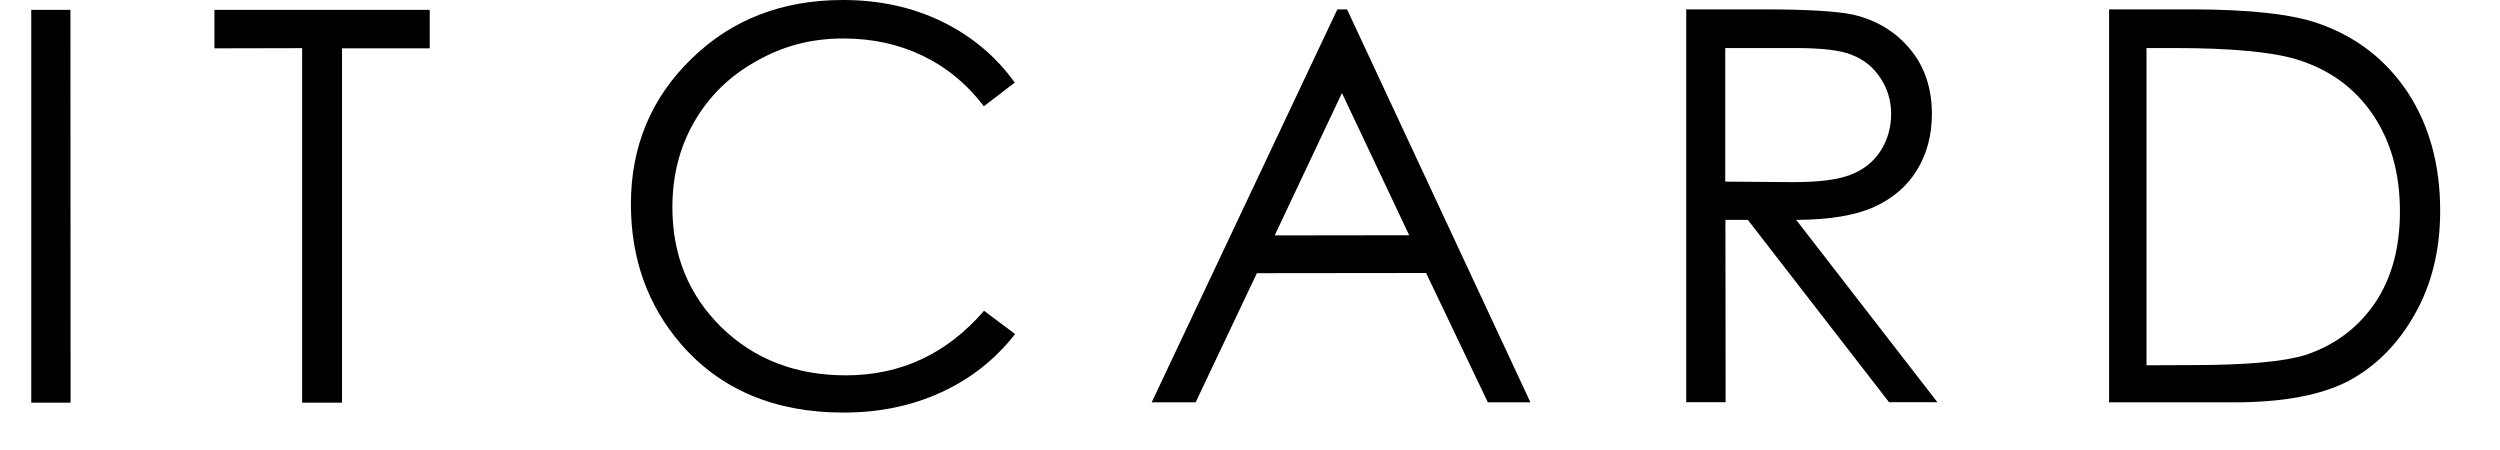
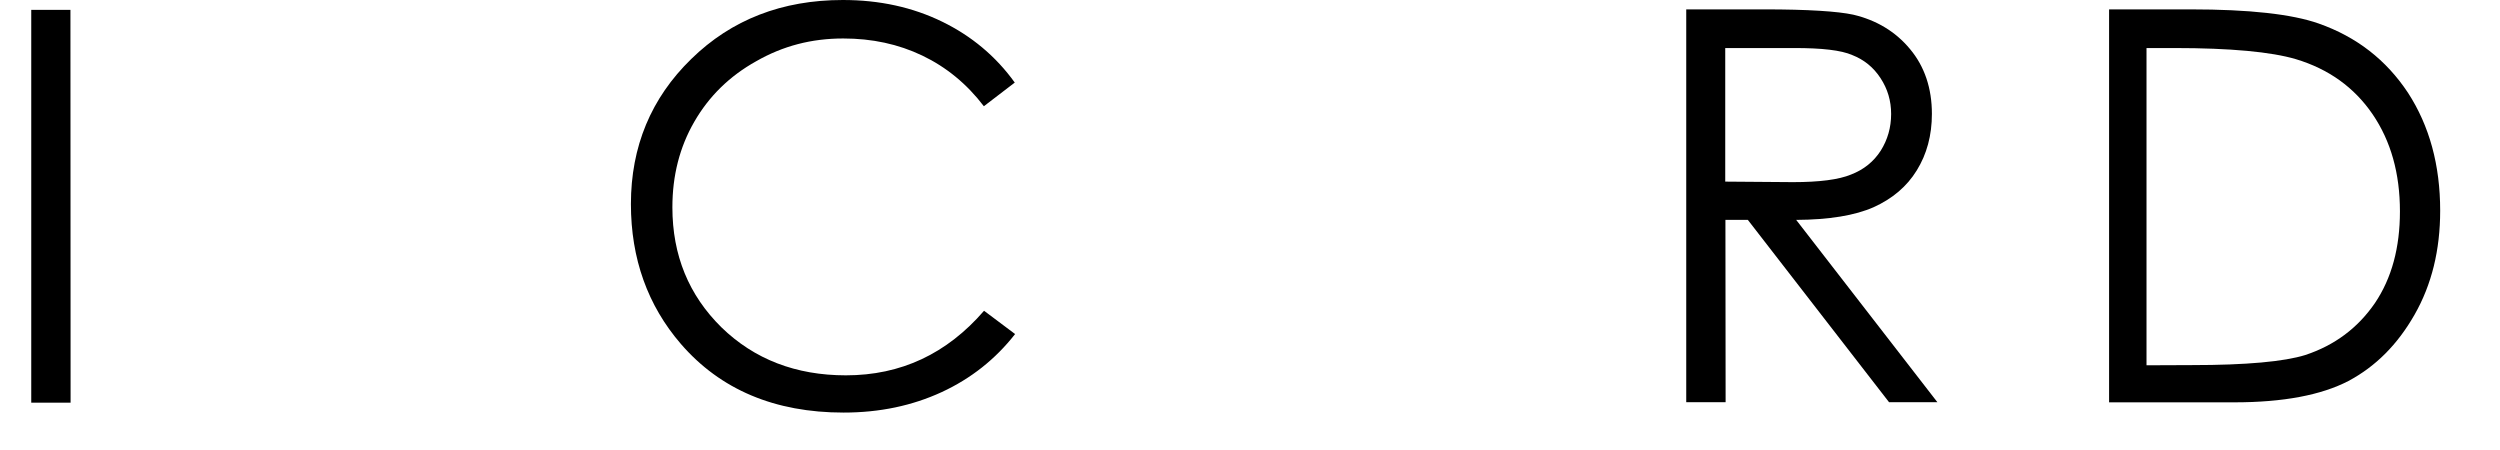
<svg xmlns="http://www.w3.org/2000/svg" width="500" height="90" viewBox="0 0 65 12" fill="none">
  <path d="M0 0.263L1.045 0.263L1.049 10.737H0L0 0.263Z" fill="black" />
-   <path d="M4.885 1.289V0.263L10.626 0.263V1.289H8.287V10.737H7.224V1.284L4.885 1.289Z" fill="black" />
  <path d="M26.227 2.202L25.403 2.833C24.952 2.24 24.401 1.788 23.761 1.482C23.121 1.176 22.424 1.026 21.653 1.026C20.81 1.026 20.048 1.223 19.332 1.633C18.622 2.028 18.071 2.569 17.681 3.247C17.29 3.924 17.097 4.682 17.097 5.529C17.097 6.809 17.535 7.872 18.405 8.729C19.281 9.581 20.391 10.009 21.723 10.009C23.192 10.009 24.415 9.435 25.408 8.287L26.236 8.908C25.709 9.581 25.06 10.094 24.279 10.456C23.493 10.818 22.627 11.002 21.662 11.002C19.827 11.002 18.377 10.39 17.323 9.171C16.438 8.145 15.991 6.898 15.991 5.44C15.991 3.91 16.528 2.616 17.601 1.572C18.674 0.522 20.024 0 21.643 0C22.622 0 23.502 0.193 24.293 0.579C25.074 0.96 25.723 1.501 26.227 2.202Z" fill="black" />
-   <path d="M35.088 0.25L39.978 10.729H38.843L37.196 7.28L32.683 7.285L31.05 10.729H29.878L34.829 0.25H35.088ZM34.952 2.48L33.158 6.278L36.745 6.273L34.952 2.48Z" fill="black" />
  <path d="M44.133 0.25L46.218 0.25C47.38 0.25 48.171 0.302 48.585 0.391C49.206 0.537 49.715 0.843 50.101 1.309C50.491 1.775 50.684 2.358 50.684 3.036C50.684 3.61 50.548 4.113 50.279 4.546C50.016 4.974 49.63 5.299 49.131 5.525C48.632 5.746 47.945 5.859 47.065 5.864L50.83 10.725H49.541L45.776 5.864H45.178L45.183 10.725H44.133V0.25ZM45.173 1.281V4.843L46.98 4.857C47.682 4.857 48.199 4.791 48.529 4.654C48.868 4.523 49.131 4.311 49.319 4.019C49.503 3.727 49.597 3.398 49.597 3.04C49.597 2.688 49.503 2.372 49.315 2.085C49.126 1.793 48.872 1.591 48.562 1.469C48.261 1.337 47.743 1.281 47.023 1.281L45.173 1.281Z" fill="black" />
  <path d="M55.409 10.729V0.25L57.579 0.25C59.151 0.25 60.285 0.377 60.995 0.626C62.012 0.984 62.798 1.596 63.381 2.476C63.951 3.356 64.238 4.4 64.238 5.619C64.238 6.668 64.012 7.591 63.555 8.391C63.099 9.191 62.515 9.774 61.791 10.16C61.066 10.536 60.054 10.729 58.746 10.729H55.409ZM56.412 9.741L57.621 9.736C59.071 9.736 60.078 9.642 60.638 9.468C61.423 9.209 62.04 8.748 62.496 8.085C62.948 7.417 63.165 6.598 63.165 5.638C63.165 4.626 62.925 3.765 62.435 3.045C61.946 2.33 61.264 1.84 60.388 1.577C59.734 1.384 58.652 1.281 57.15 1.281H56.407V9.741H56.412Z" fill="black" />
</svg>